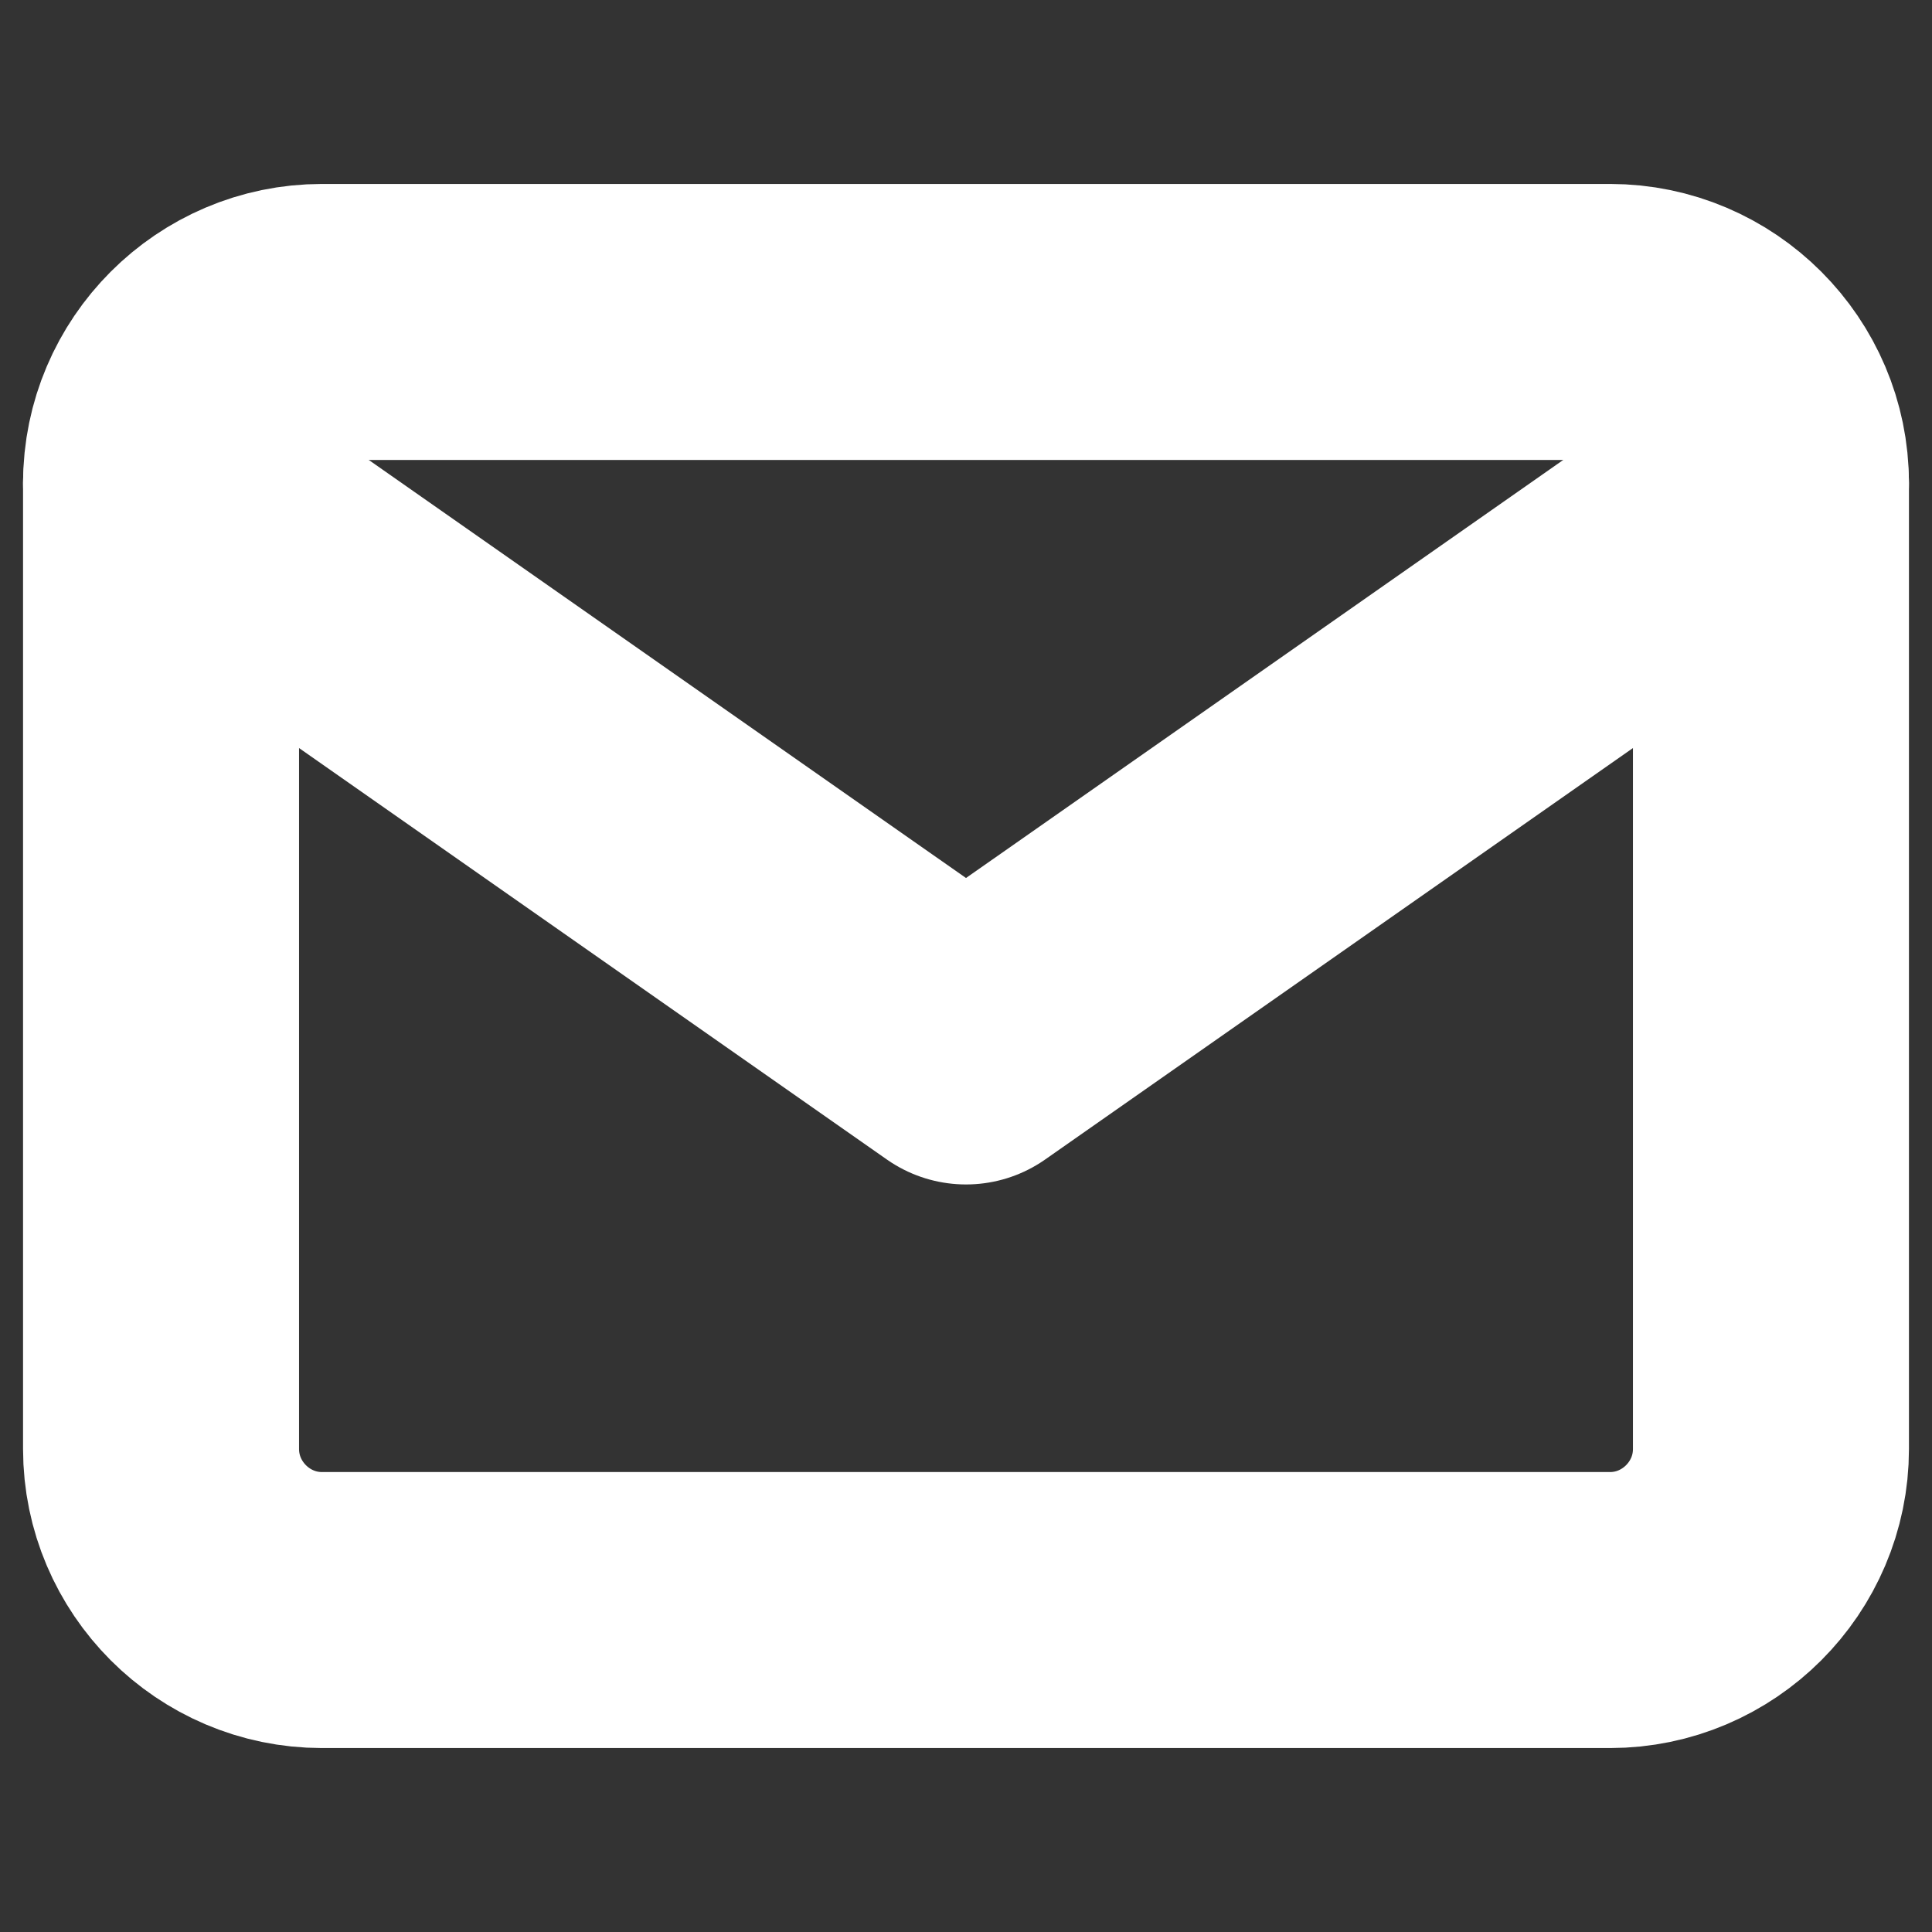
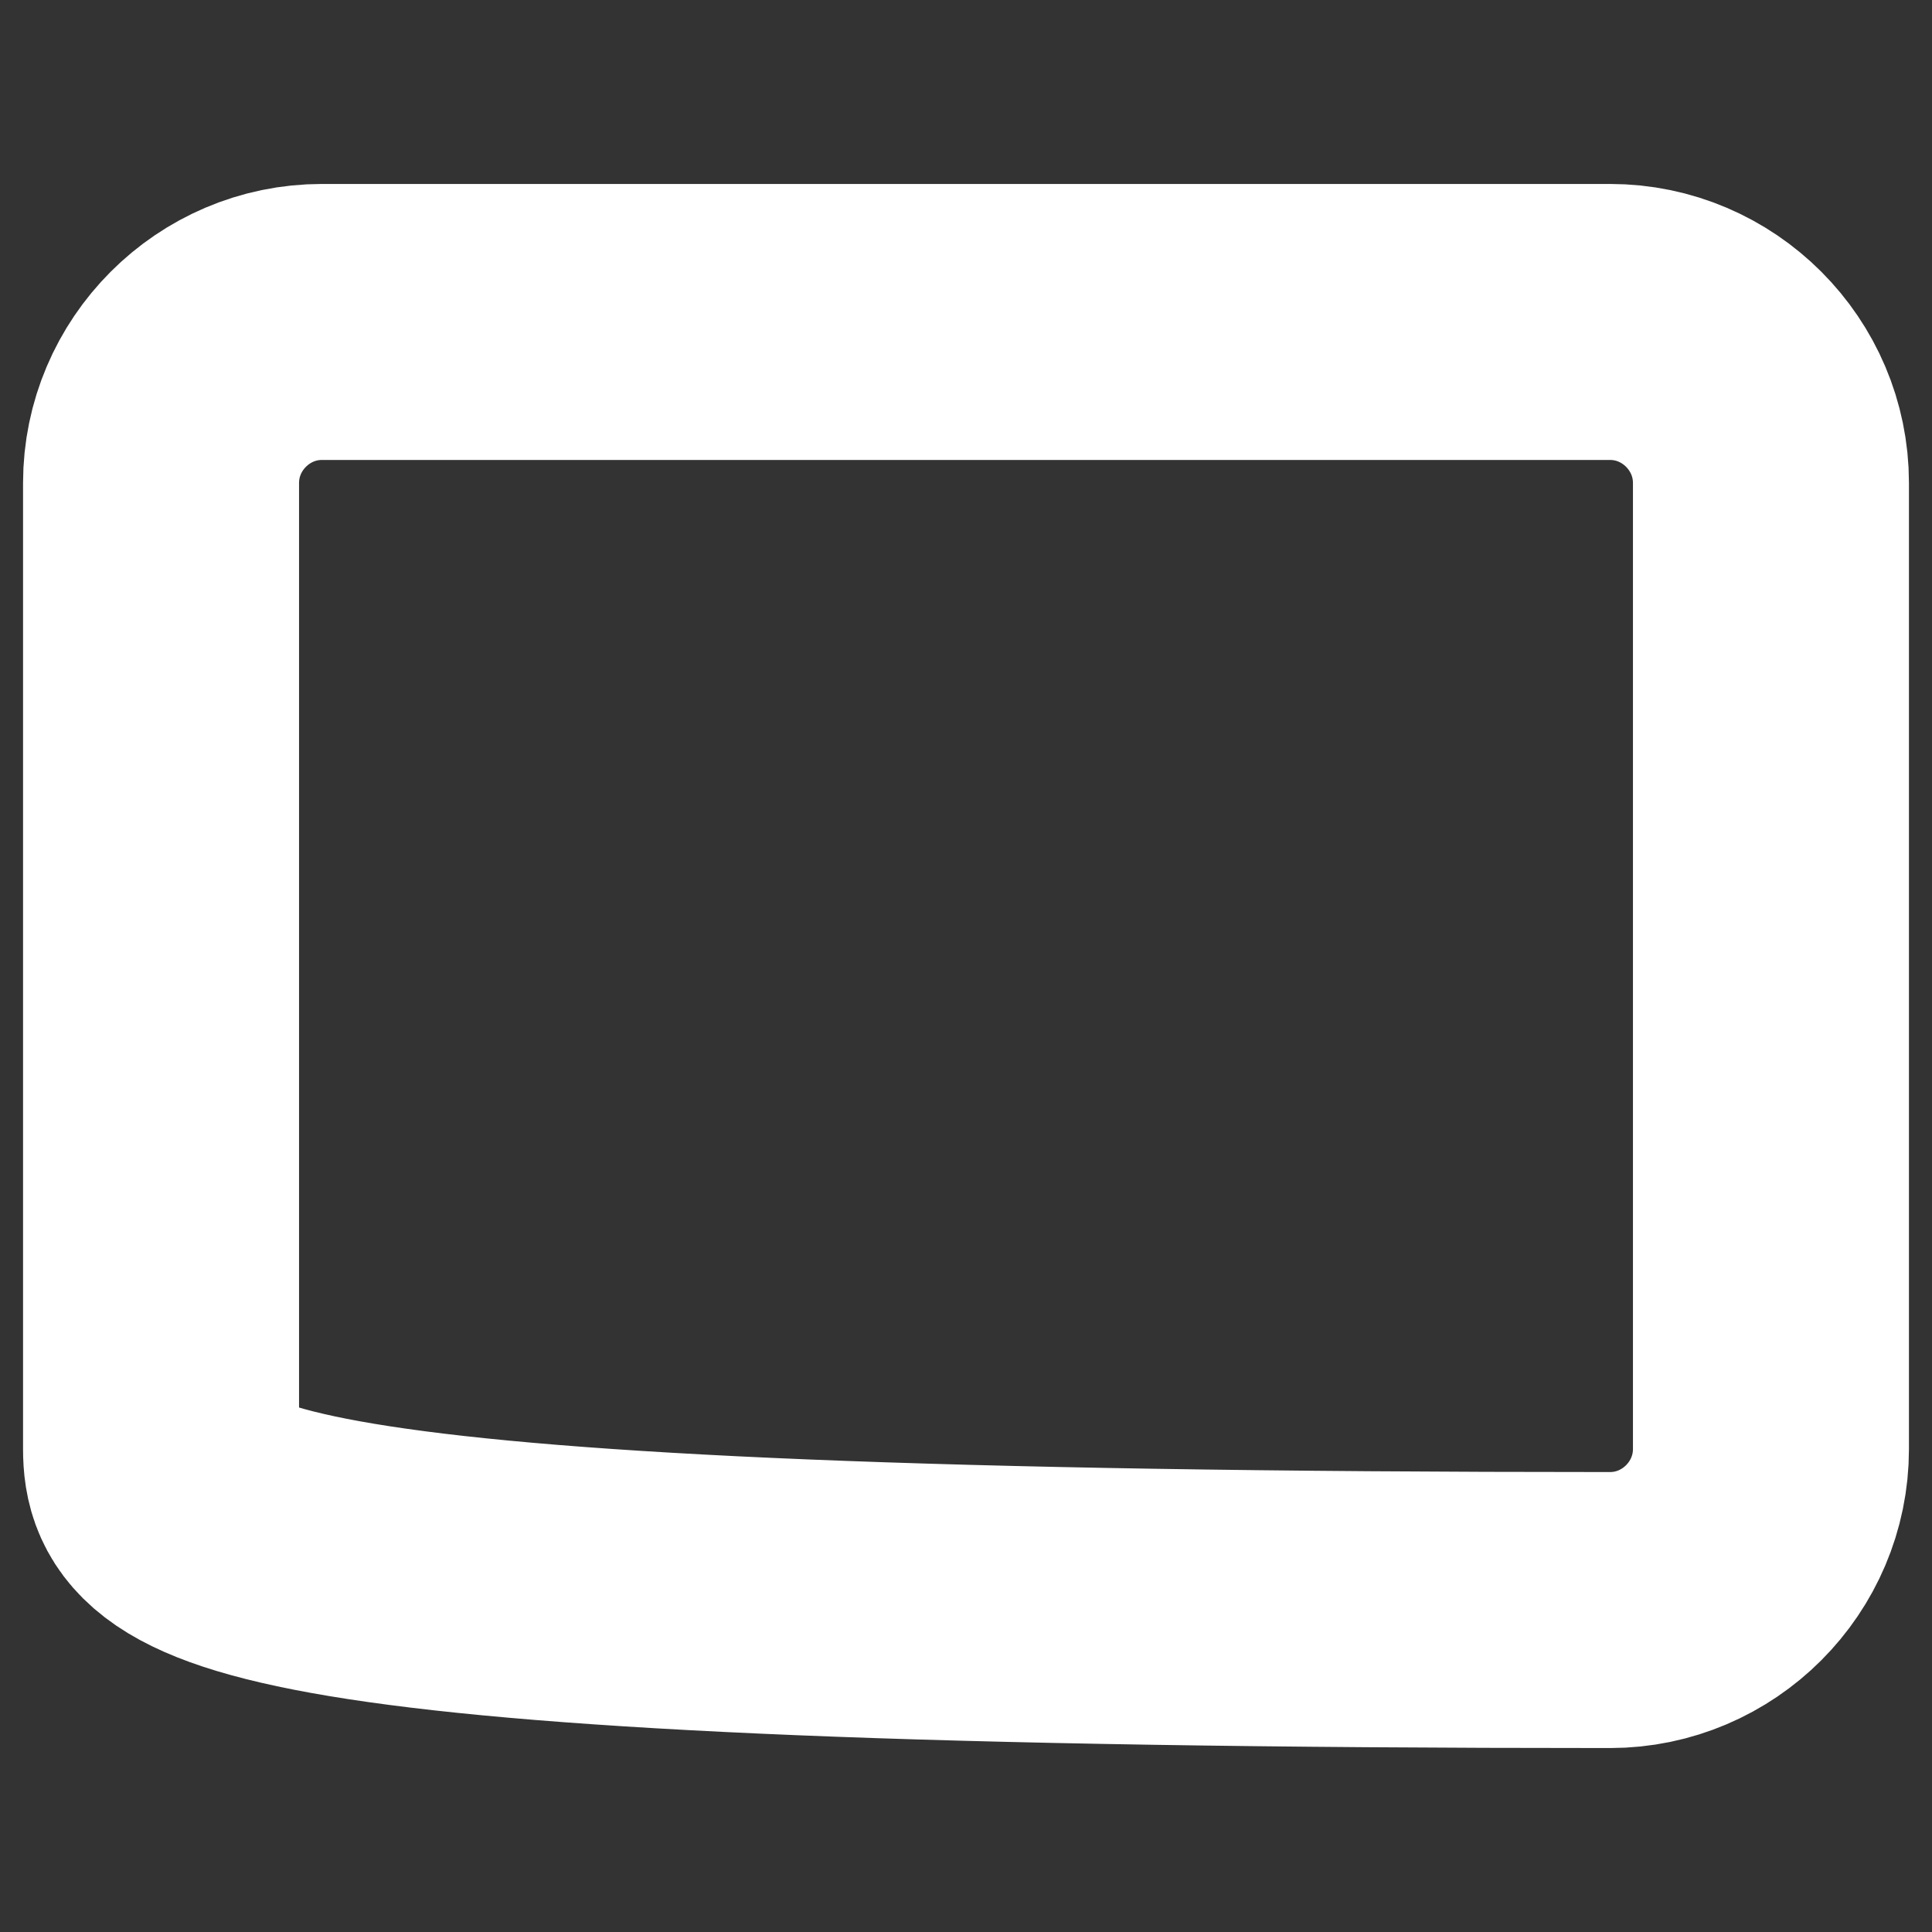
<svg xmlns="http://www.w3.org/2000/svg" width="14" height="14" viewBox="0 0 14 14" fill="none">
  <rect x="0" y="0" width="14" height="14" fill="#333333" stroke="none" />
-   <path d="M2.333 2.333H11.667C12.308 2.333 12.833 2.858 12.833 3.5V10.5C12.833 11.142 12.308 11.667 11.667 11.667H2.333C1.692 11.667 1.167 11.142 1.167 10.5V3.5C1.167 2.858 1.692 2.333 2.333 2.333Z" stroke="white" stroke-width="2" stroke-linecap="round" stroke-linejoin="round" />
-   <path d="M12.833 3.5L7 7.583L1.167 3.5" stroke="white" stroke-width="2" stroke-linecap="round" stroke-linejoin="round" />
+   <path d="M2.333 2.333H11.667C12.308 2.333 12.833 2.858 12.833 3.5V10.5C12.833 11.142 12.308 11.667 11.667 11.667C1.692 11.667 1.167 11.142 1.167 10.5V3.5C1.167 2.858 1.692 2.333 2.333 2.333Z" stroke="white" stroke-width="2" stroke-linecap="round" stroke-linejoin="round" />
</svg>